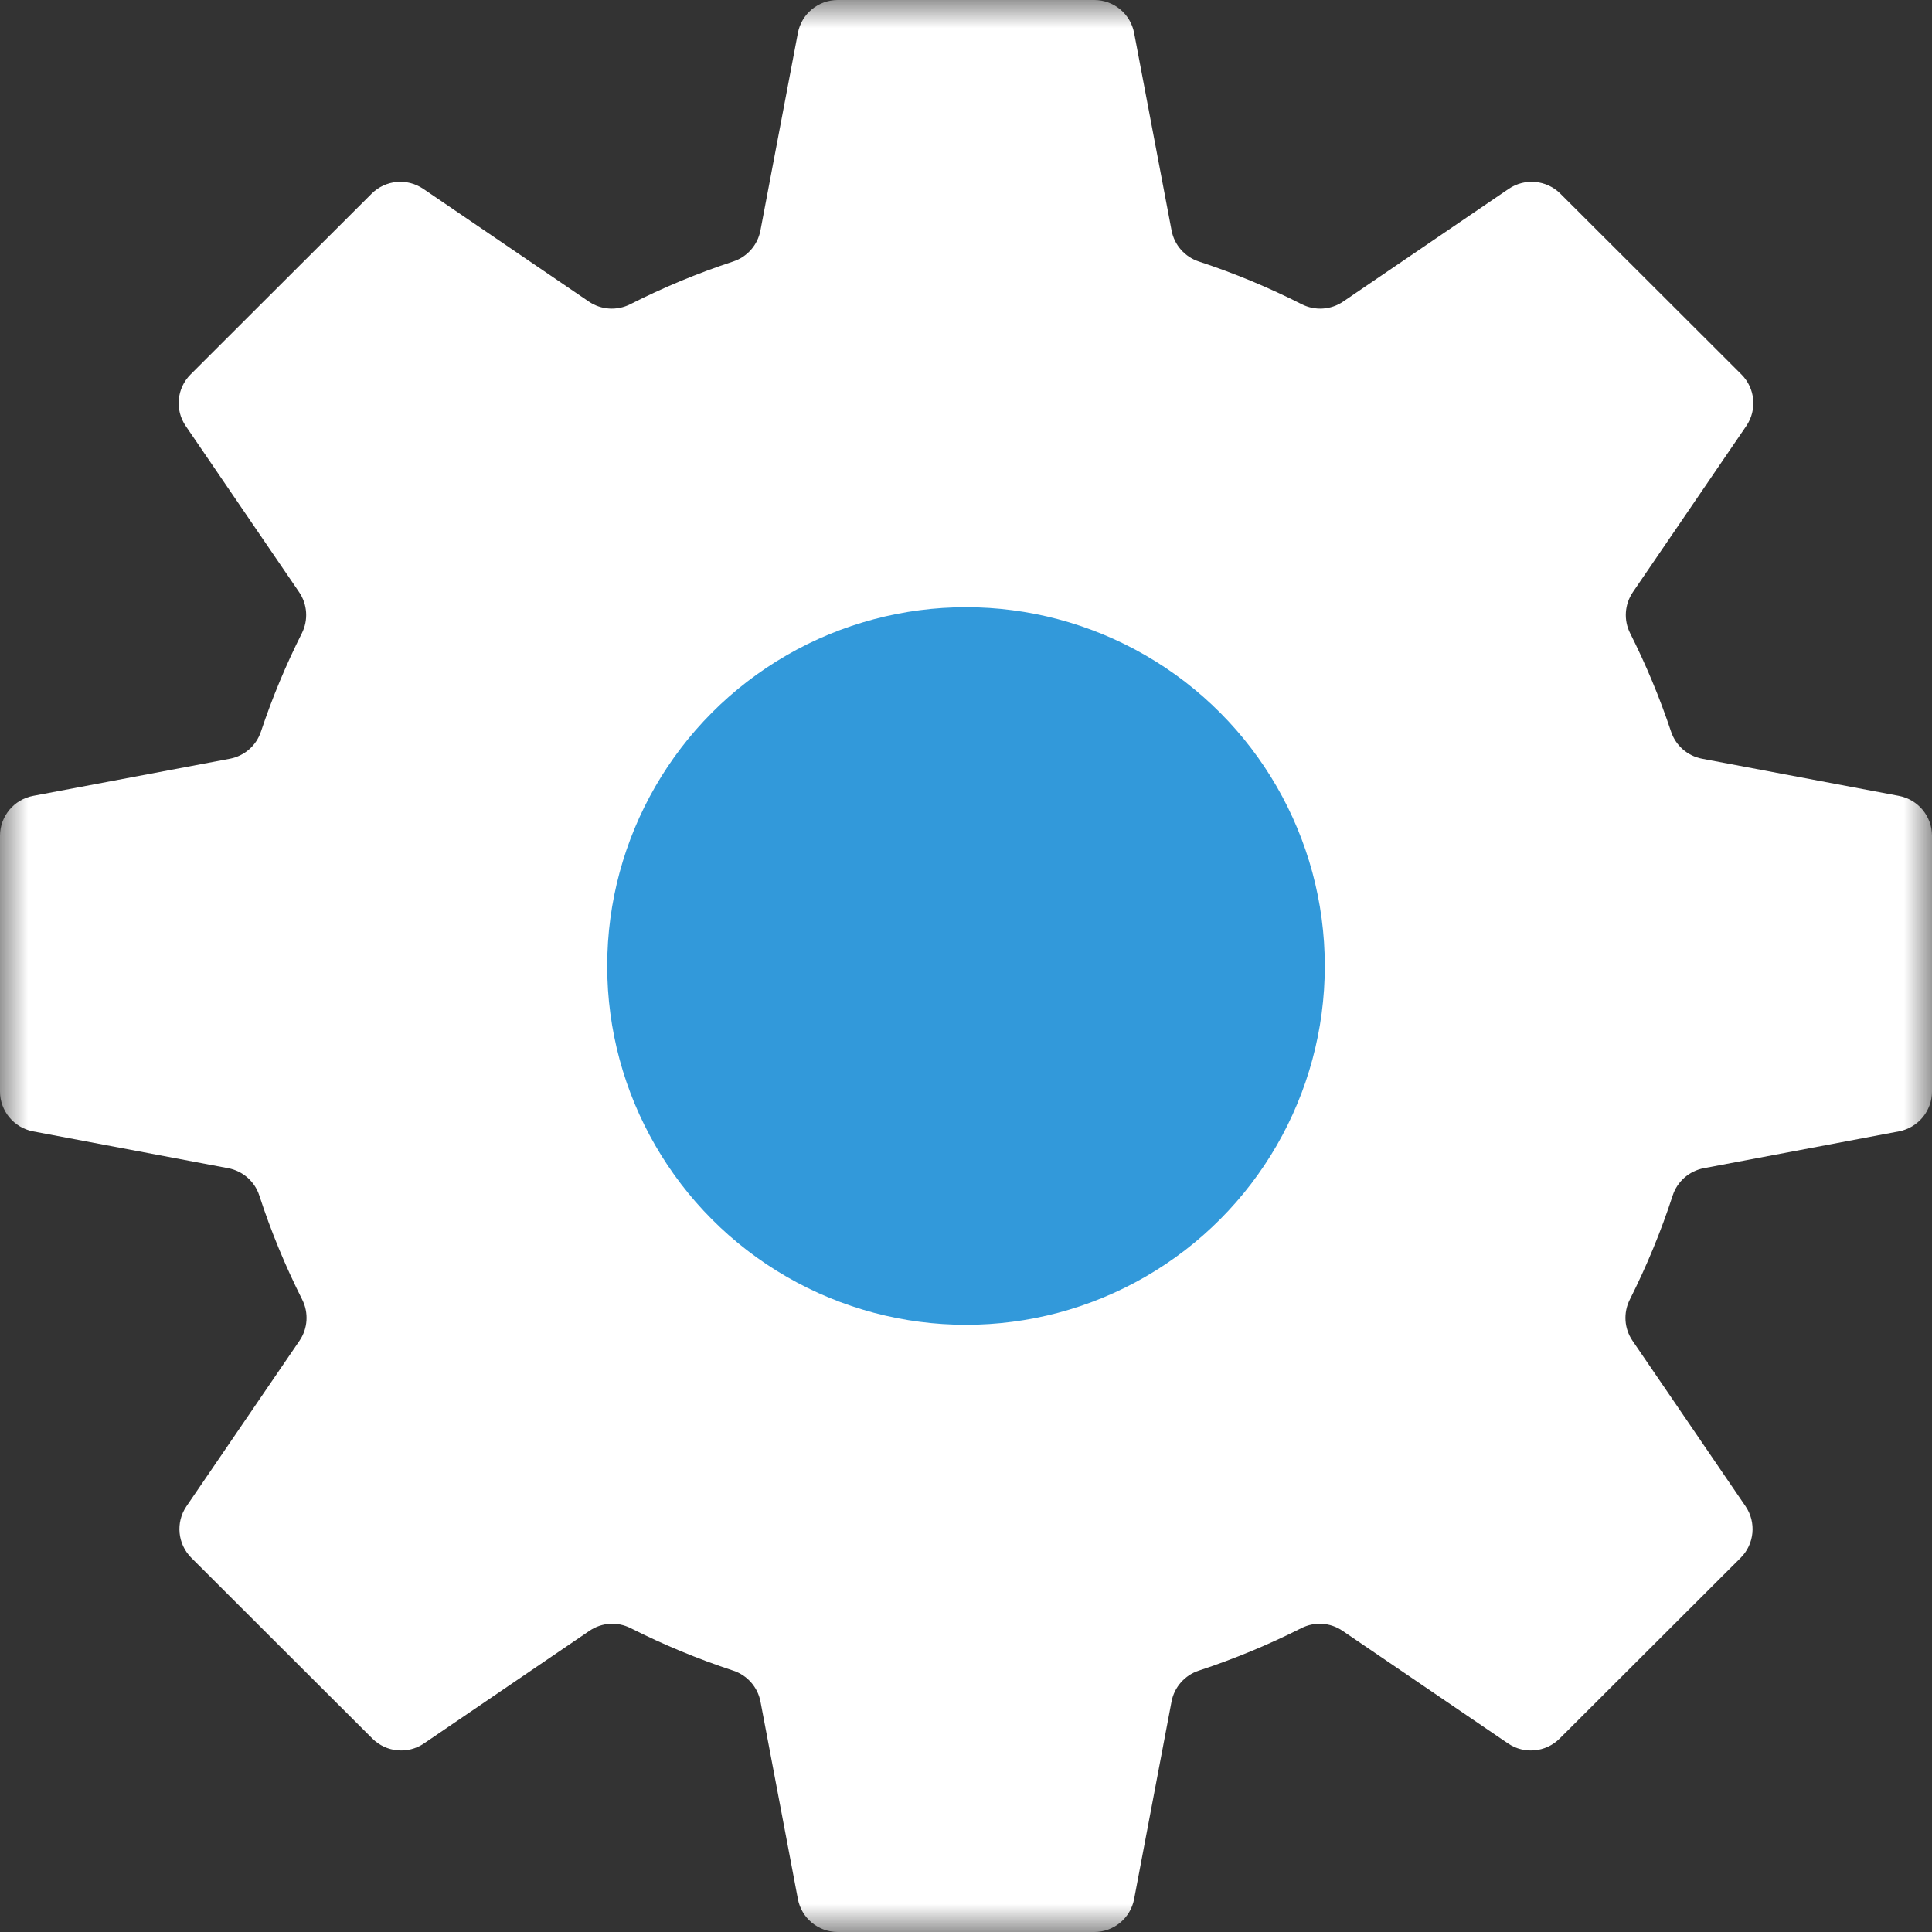
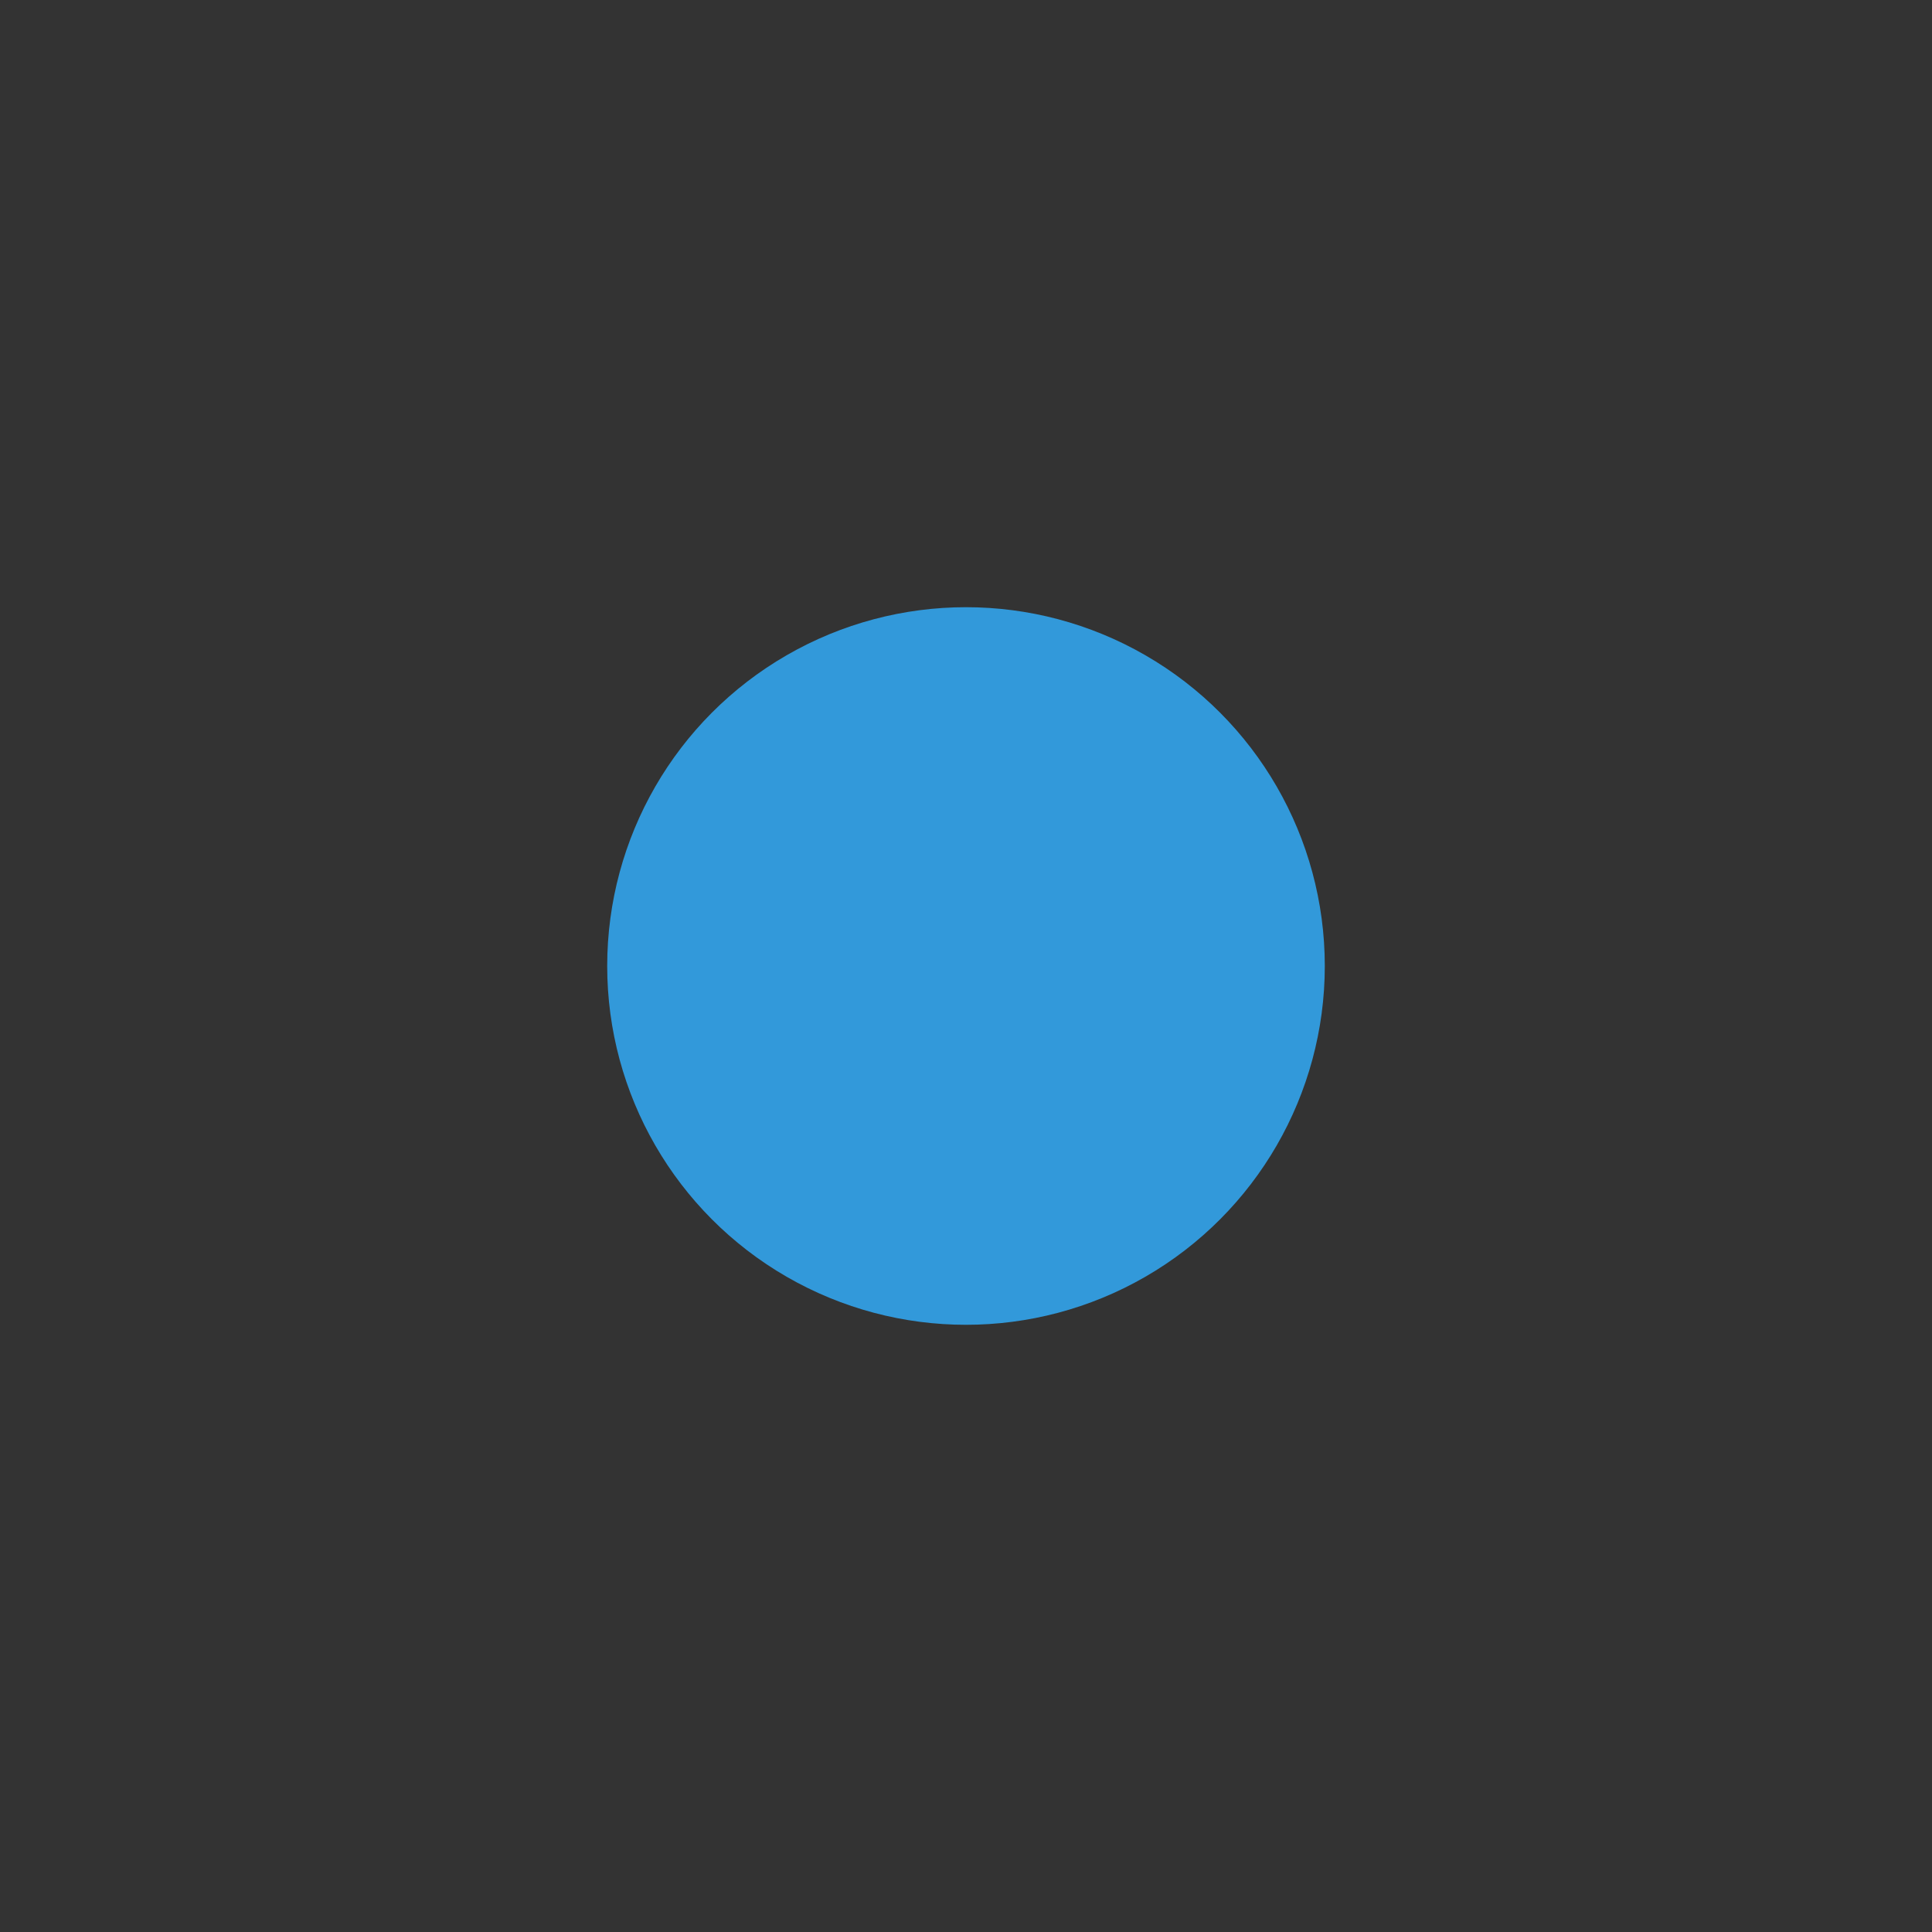
<svg xmlns="http://www.w3.org/2000/svg" xmlns:xlink="http://www.w3.org/1999/xlink" width="35px" height="35px" viewBox="0 0 35 35" version="1.1">
  <rect x="0" y="0" width="35" height="35" fill="#333333" stroke="none" />
  <title>Cog</title>
  <desc>Created with Sketch.</desc>
  <defs>
    <polygon id="path-1" points="0 0 35 0 35 35 0 35" />
  </defs>
  <g id="Page-1" stroke="none" stroke-width="1" fill="none" fill-rule="evenodd">
    <g id="M3India_TopPage_5" transform="translate(-114, -1013)">
      <g id="Cog" transform="translate(114, 1013)">
        <g id="Group-3">
          <mask id="mask-2" fill="white">
            <use xlink:href="#path-1" />
          </mask>
          <g id="Clip-2" />
-           <path d="M34.4,14.418 L30.835,13.745 C30.572,13.695 30.357,13.507 30.273,13.254 C30.068,12.639 29.82,12.045 29.532,11.473 C29.411,11.234 29.43,10.949 29.581,10.727 L31.635,7.718 C31.835,7.426 31.798,7.034 31.548,6.784 L29.908,5.146 L28.268,3.509 C28.018,3.259 27.625,3.222 27.332,3.421 L24.332,5.464 C24.11,5.615 23.823,5.633 23.583,5.512 C22.986,5.209 22.362,4.949 21.717,4.737 C21.463,4.653 21.274,4.438 21.224,4.175 L20.546,0.599 C20.481,0.251 20.177,0 19.823,0 L17.504,0 L17.496,0 L15.177,0 C14.823,0 14.519,0.251 14.454,0.599 L13.776,4.175 C13.726,4.438 13.537,4.653 13.283,4.737 C12.638,4.949 12.014,5.209 11.417,5.512 C11.177,5.633 10.89,5.615 10.668,5.464 L7.668,3.421 C7.375,3.222 6.982,3.259 6.732,3.509 L5.092,5.146 L3.452,6.784 C3.202,7.034 3.165,7.426 3.365,7.718 L5.419,10.727 C5.57,10.949 5.588,11.234 5.468,11.473 C5.18,12.045 4.932,12.639 4.727,13.254 C4.643,13.507 4.428,13.695 4.165,13.745 L0.6,14.418 C0.252,14.484 0,14.788 0,15.141 L0,17.457 L0,19.773 C0,20.126 0.252,20.43 0.6,20.496 L4.134,21.163 C4.397,21.213 4.614,21.402 4.697,21.656 C4.909,22.308 5.17,22.938 5.474,23.542 C5.595,23.781 5.577,24.067 5.426,24.288 L3.378,27.287 C3.179,27.579 3.216,27.971 3.466,28.221 L5.106,29.859 L6.746,31.496 C6.996,31.746 7.389,31.783 7.681,31.584 L10.678,29.544 C10.9,29.392 11.186,29.374 11.426,29.496 C12.021,29.796 12.641,30.054 13.283,30.265 C13.538,30.349 13.727,30.564 13.777,30.827 L14.454,34.401 C14.519,34.749 14.823,35 15.177,35 L17.496,35 L17.504,35 L19.823,35 C20.177,35 20.481,34.749 20.546,34.401 L21.223,30.827 C21.273,30.564 21.462,30.349 21.717,30.265 C22.359,30.054 22.979,29.796 23.574,29.496 C23.814,29.374 24.1,29.392 24.322,29.544 L27.319,31.584 C27.611,31.783 28.004,31.746 28.254,31.496 L29.894,29.859 L31.534,28.221 C31.784,27.971 31.821,27.579 31.622,27.287 L29.574,24.288 C29.423,24.067 29.405,23.781 29.526,23.542 C29.83,22.938 30.091,22.308 30.303,21.656 C30.386,21.402 30.603,21.213 30.866,21.163 L34.4,20.496 C34.748,20.43 35,20.126 35,19.773 L35,17.457 L35,15.141 C35,14.788 34.748,14.484 34.4,14.418" id="Fill-1" fill="#fff" mask="url(#mask-2)" />
        </g>
        <circle id="Oval" fill="#3299DA" cx="17.5" cy="17.5" r="6.5" />
      </g>
    </g>
  </g>
</svg>